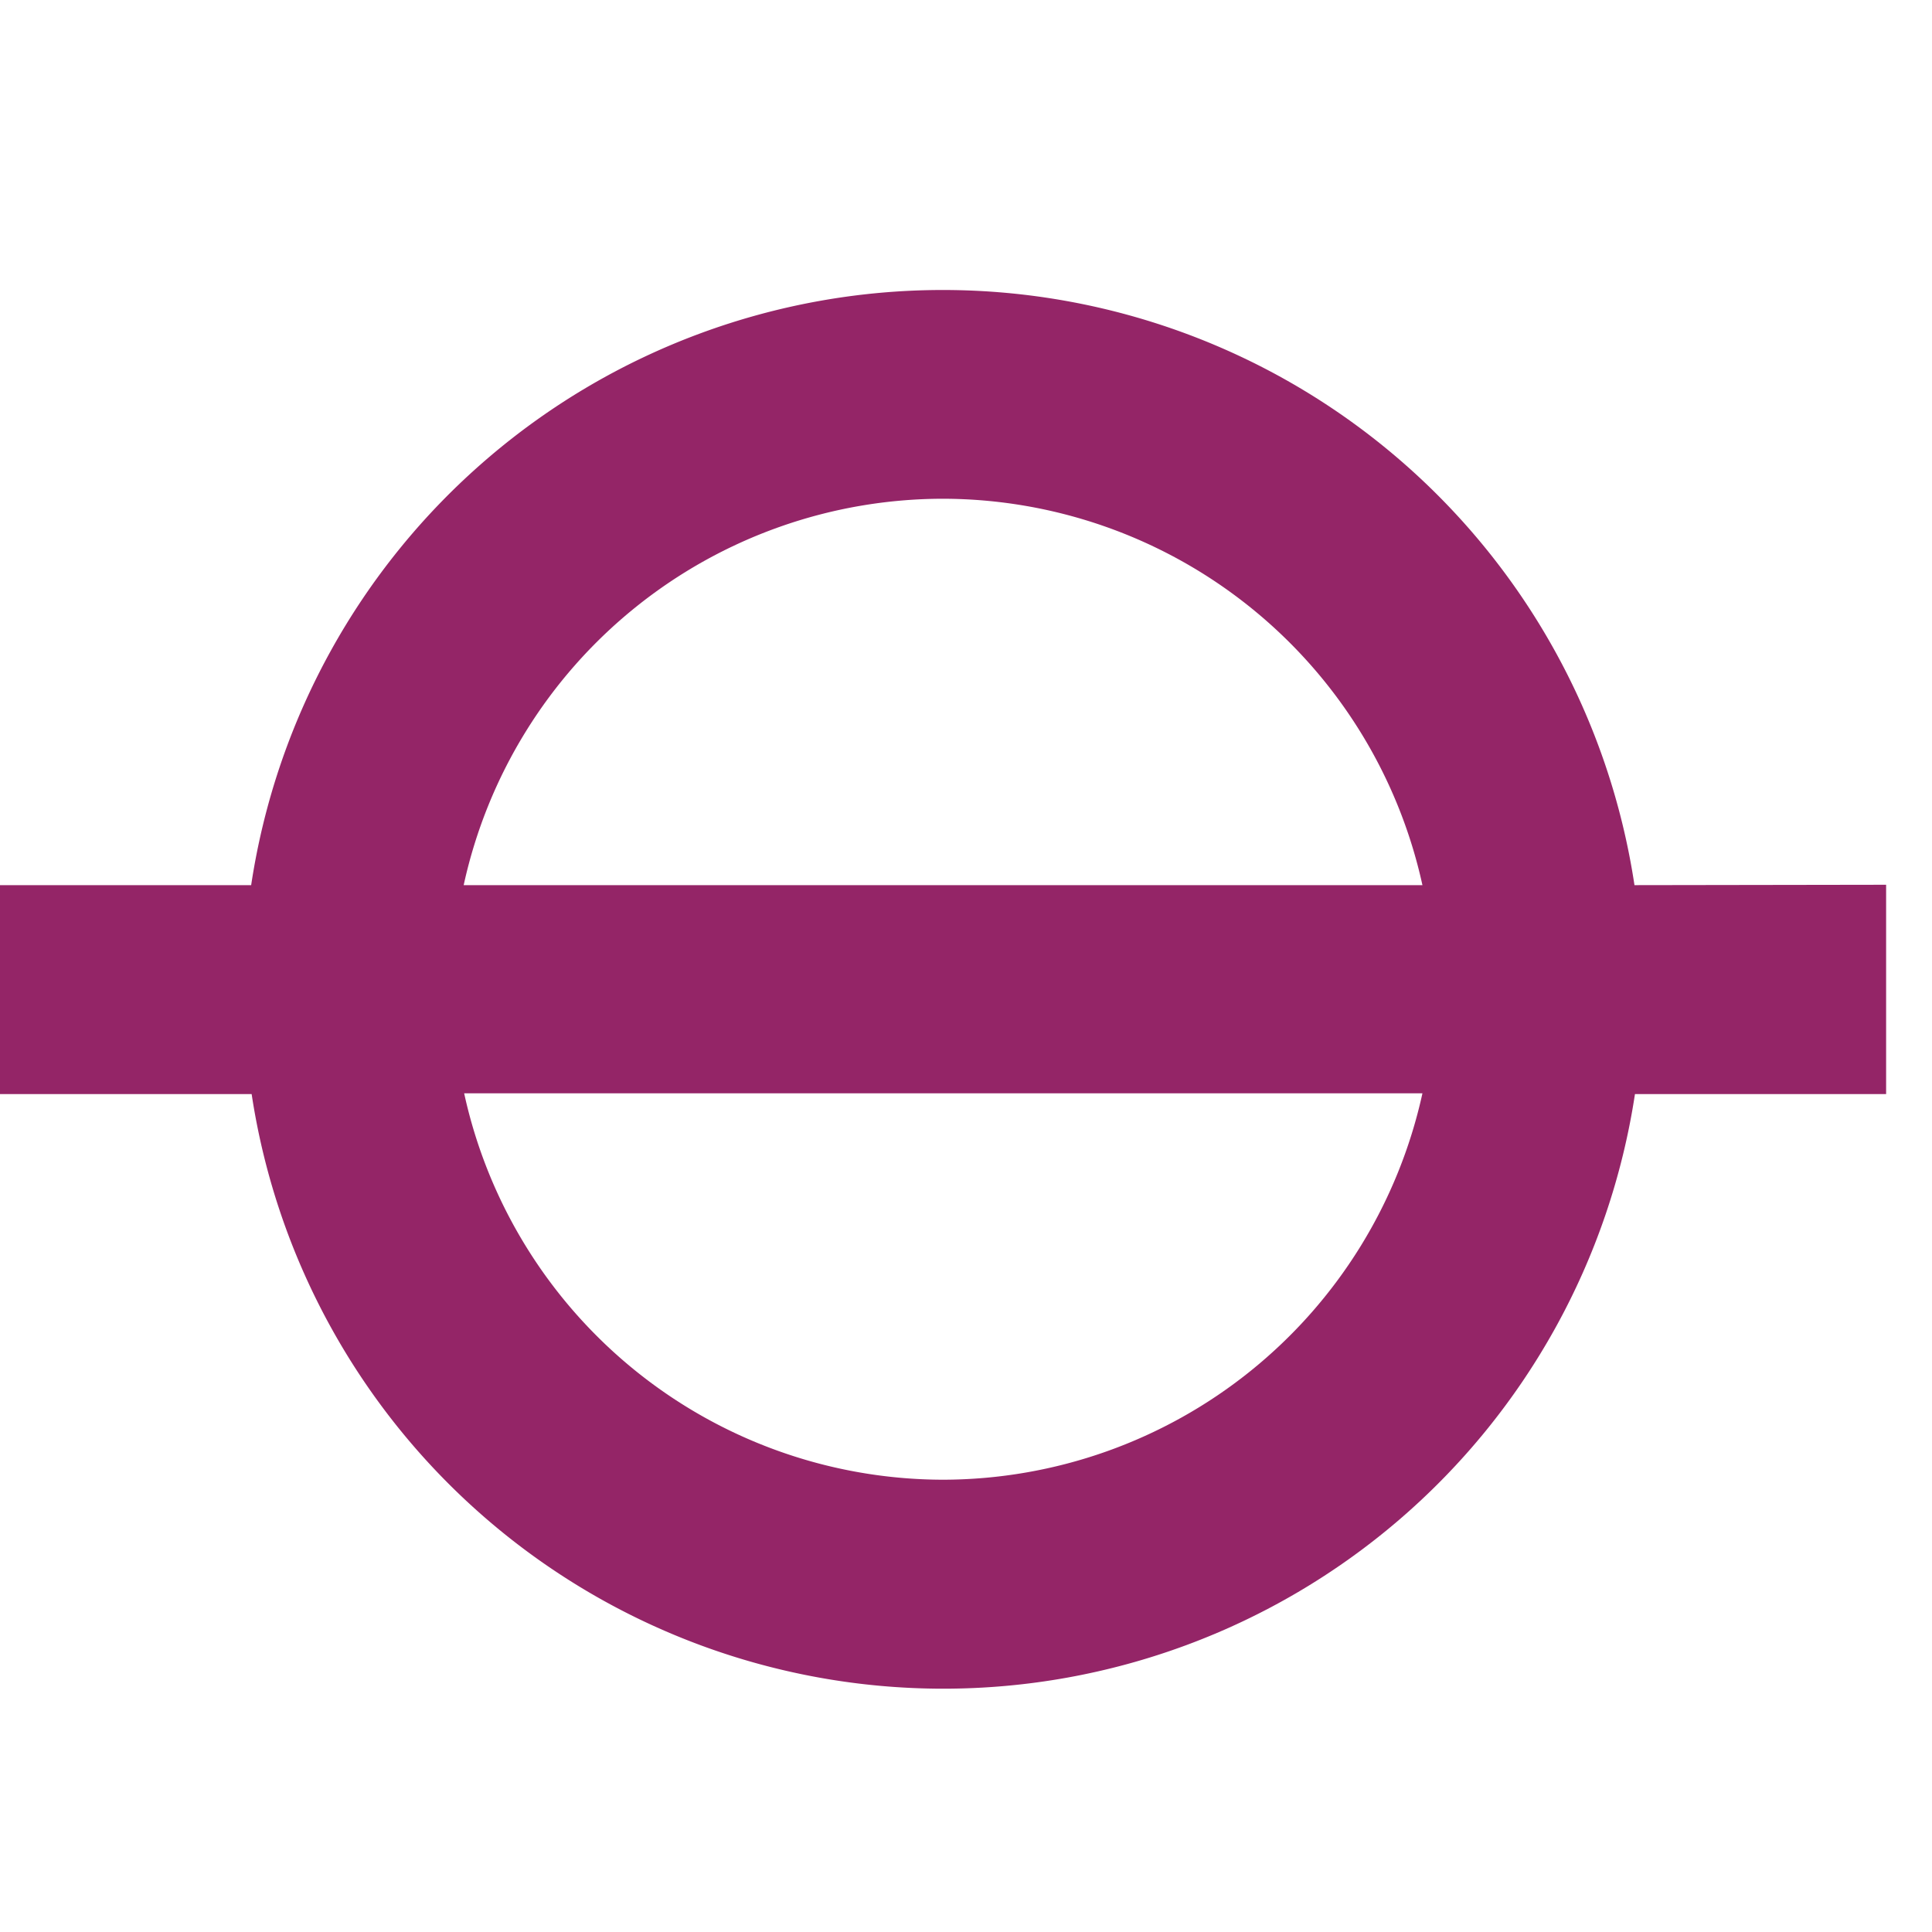
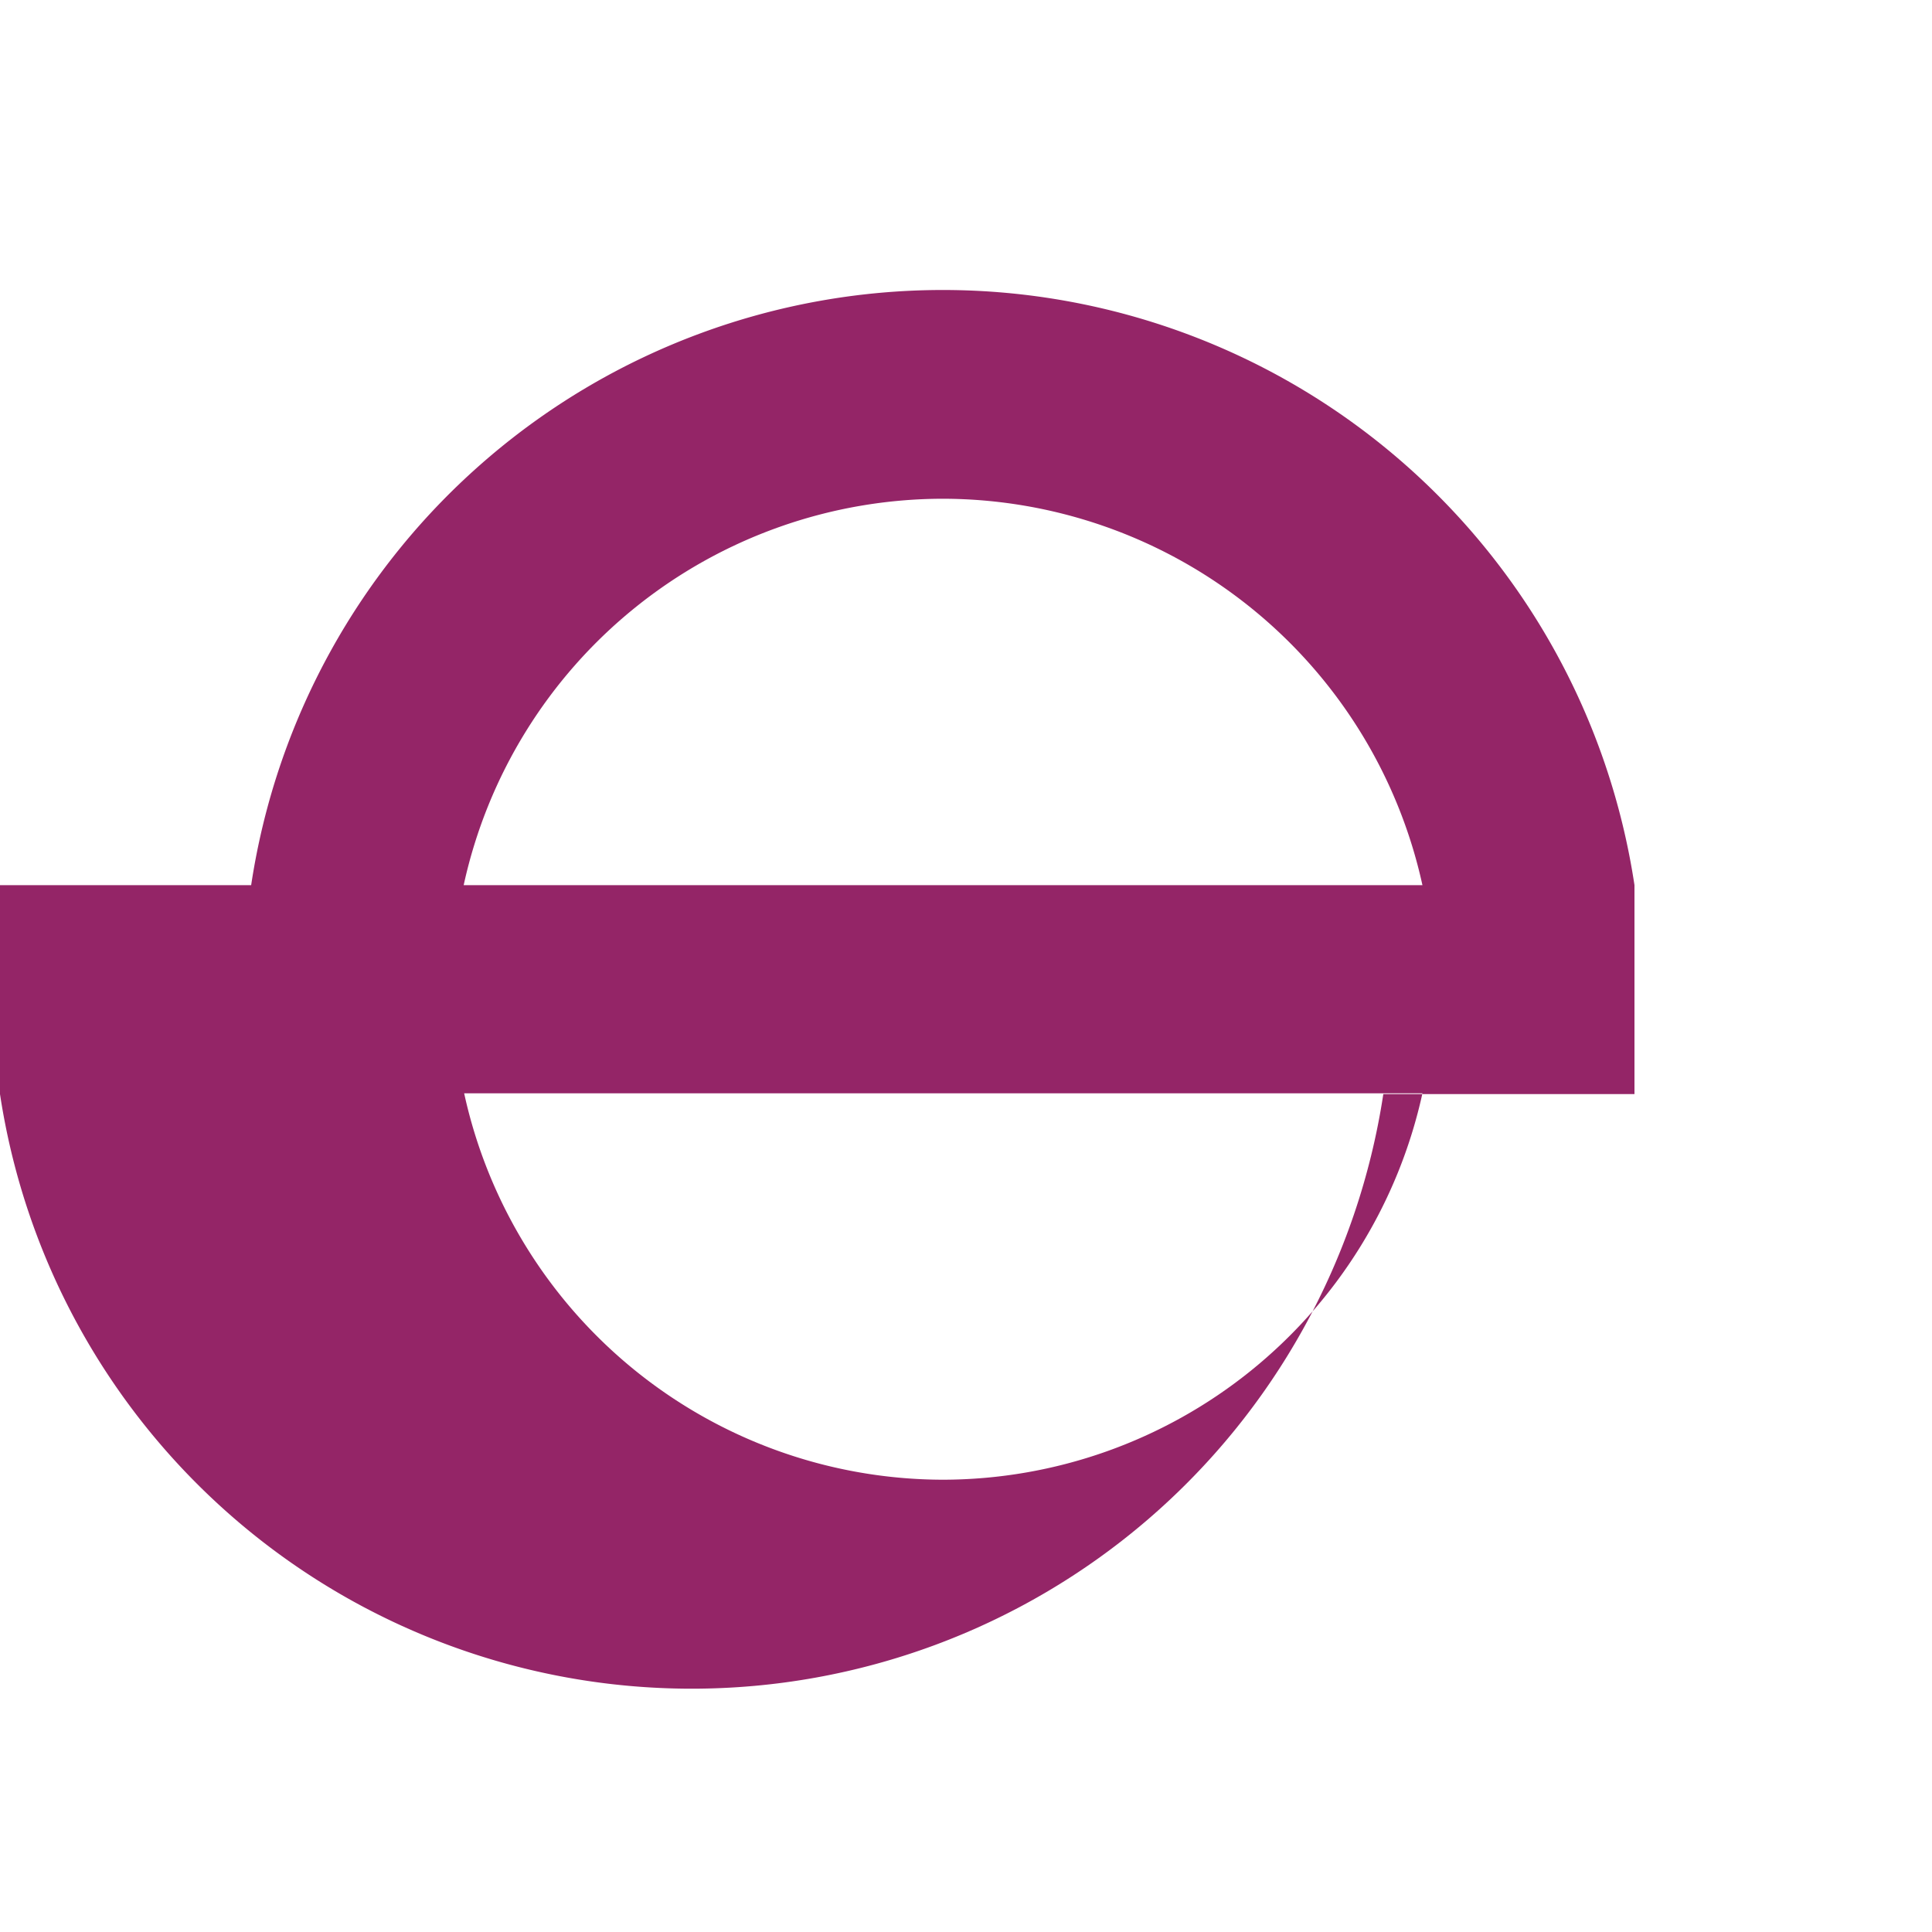
<svg xmlns="http://www.w3.org/2000/svg" width="20" height="20" viewBox="0 0 20 20">
  <g id="station-purple" transform="translate(9182 -1151)">
-     <rect id="Rectangle_10964" data-name="Rectangle 10964" width="20" height="20" transform="translate(-9182 1151)" fill="none" />
-     <path id="Path_44083" data-name="Path 44083" d="M9.762,69.777a5.083,5.083,0,0,1-4.957-4h9.92a5.09,5.09,0,0,1-4.963,4m0-10.155a5.09,5.09,0,0,1,4.963,4H4.8a5.083,5.083,0,0,1,4.957-4m7.163,4a7.241,7.241,0,0,0-14.32,0H0v2.163H2.605a7.242,7.242,0,0,0,14.32,0h2.6V63.618Z" transform="translate(-9182 1096.541)" fill="#942567" />
+     <path id="Path_44083" data-name="Path 44083" d="M9.762,69.777a5.083,5.083,0,0,1-4.957-4h9.92a5.09,5.09,0,0,1-4.963,4m0-10.155a5.09,5.09,0,0,1,4.963,4H4.8a5.083,5.083,0,0,1,4.957-4m7.163,4a7.241,7.241,0,0,0-14.32,0H0v2.163a7.242,7.242,0,0,0,14.32,0h2.6V63.618Z" transform="translate(-9182 1096.541)" fill="#942567" />
  </g>
</svg>